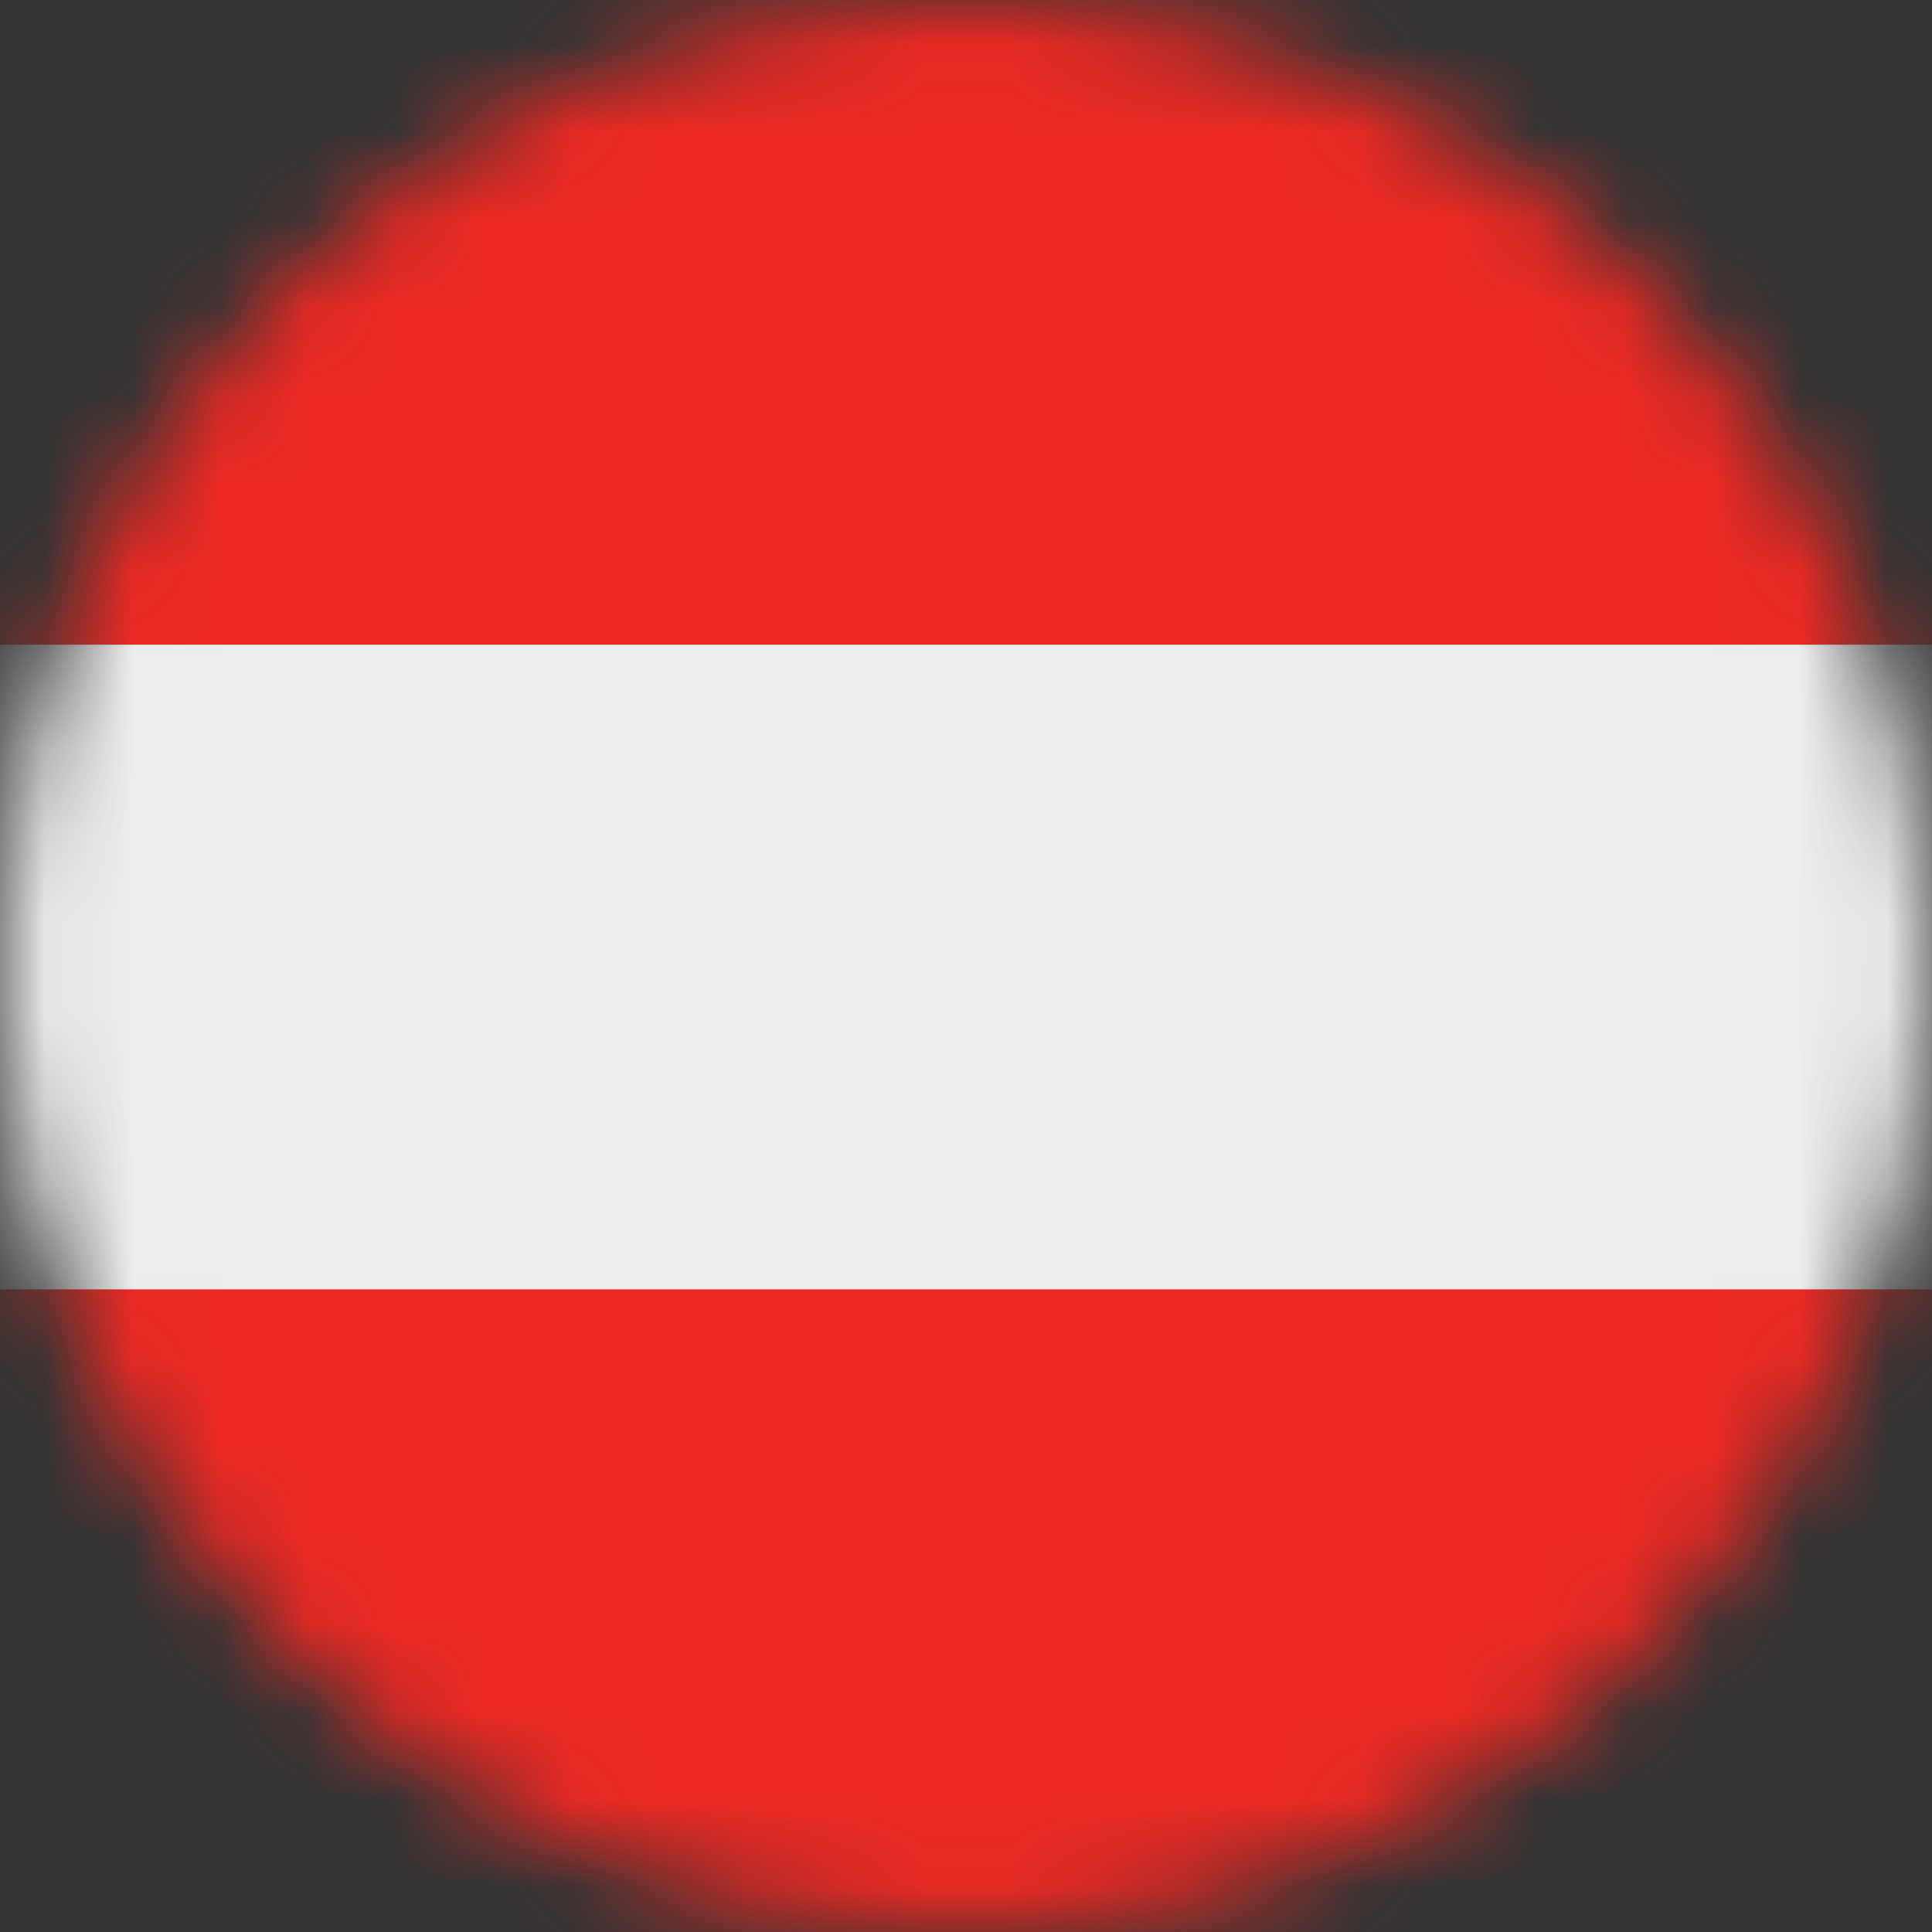
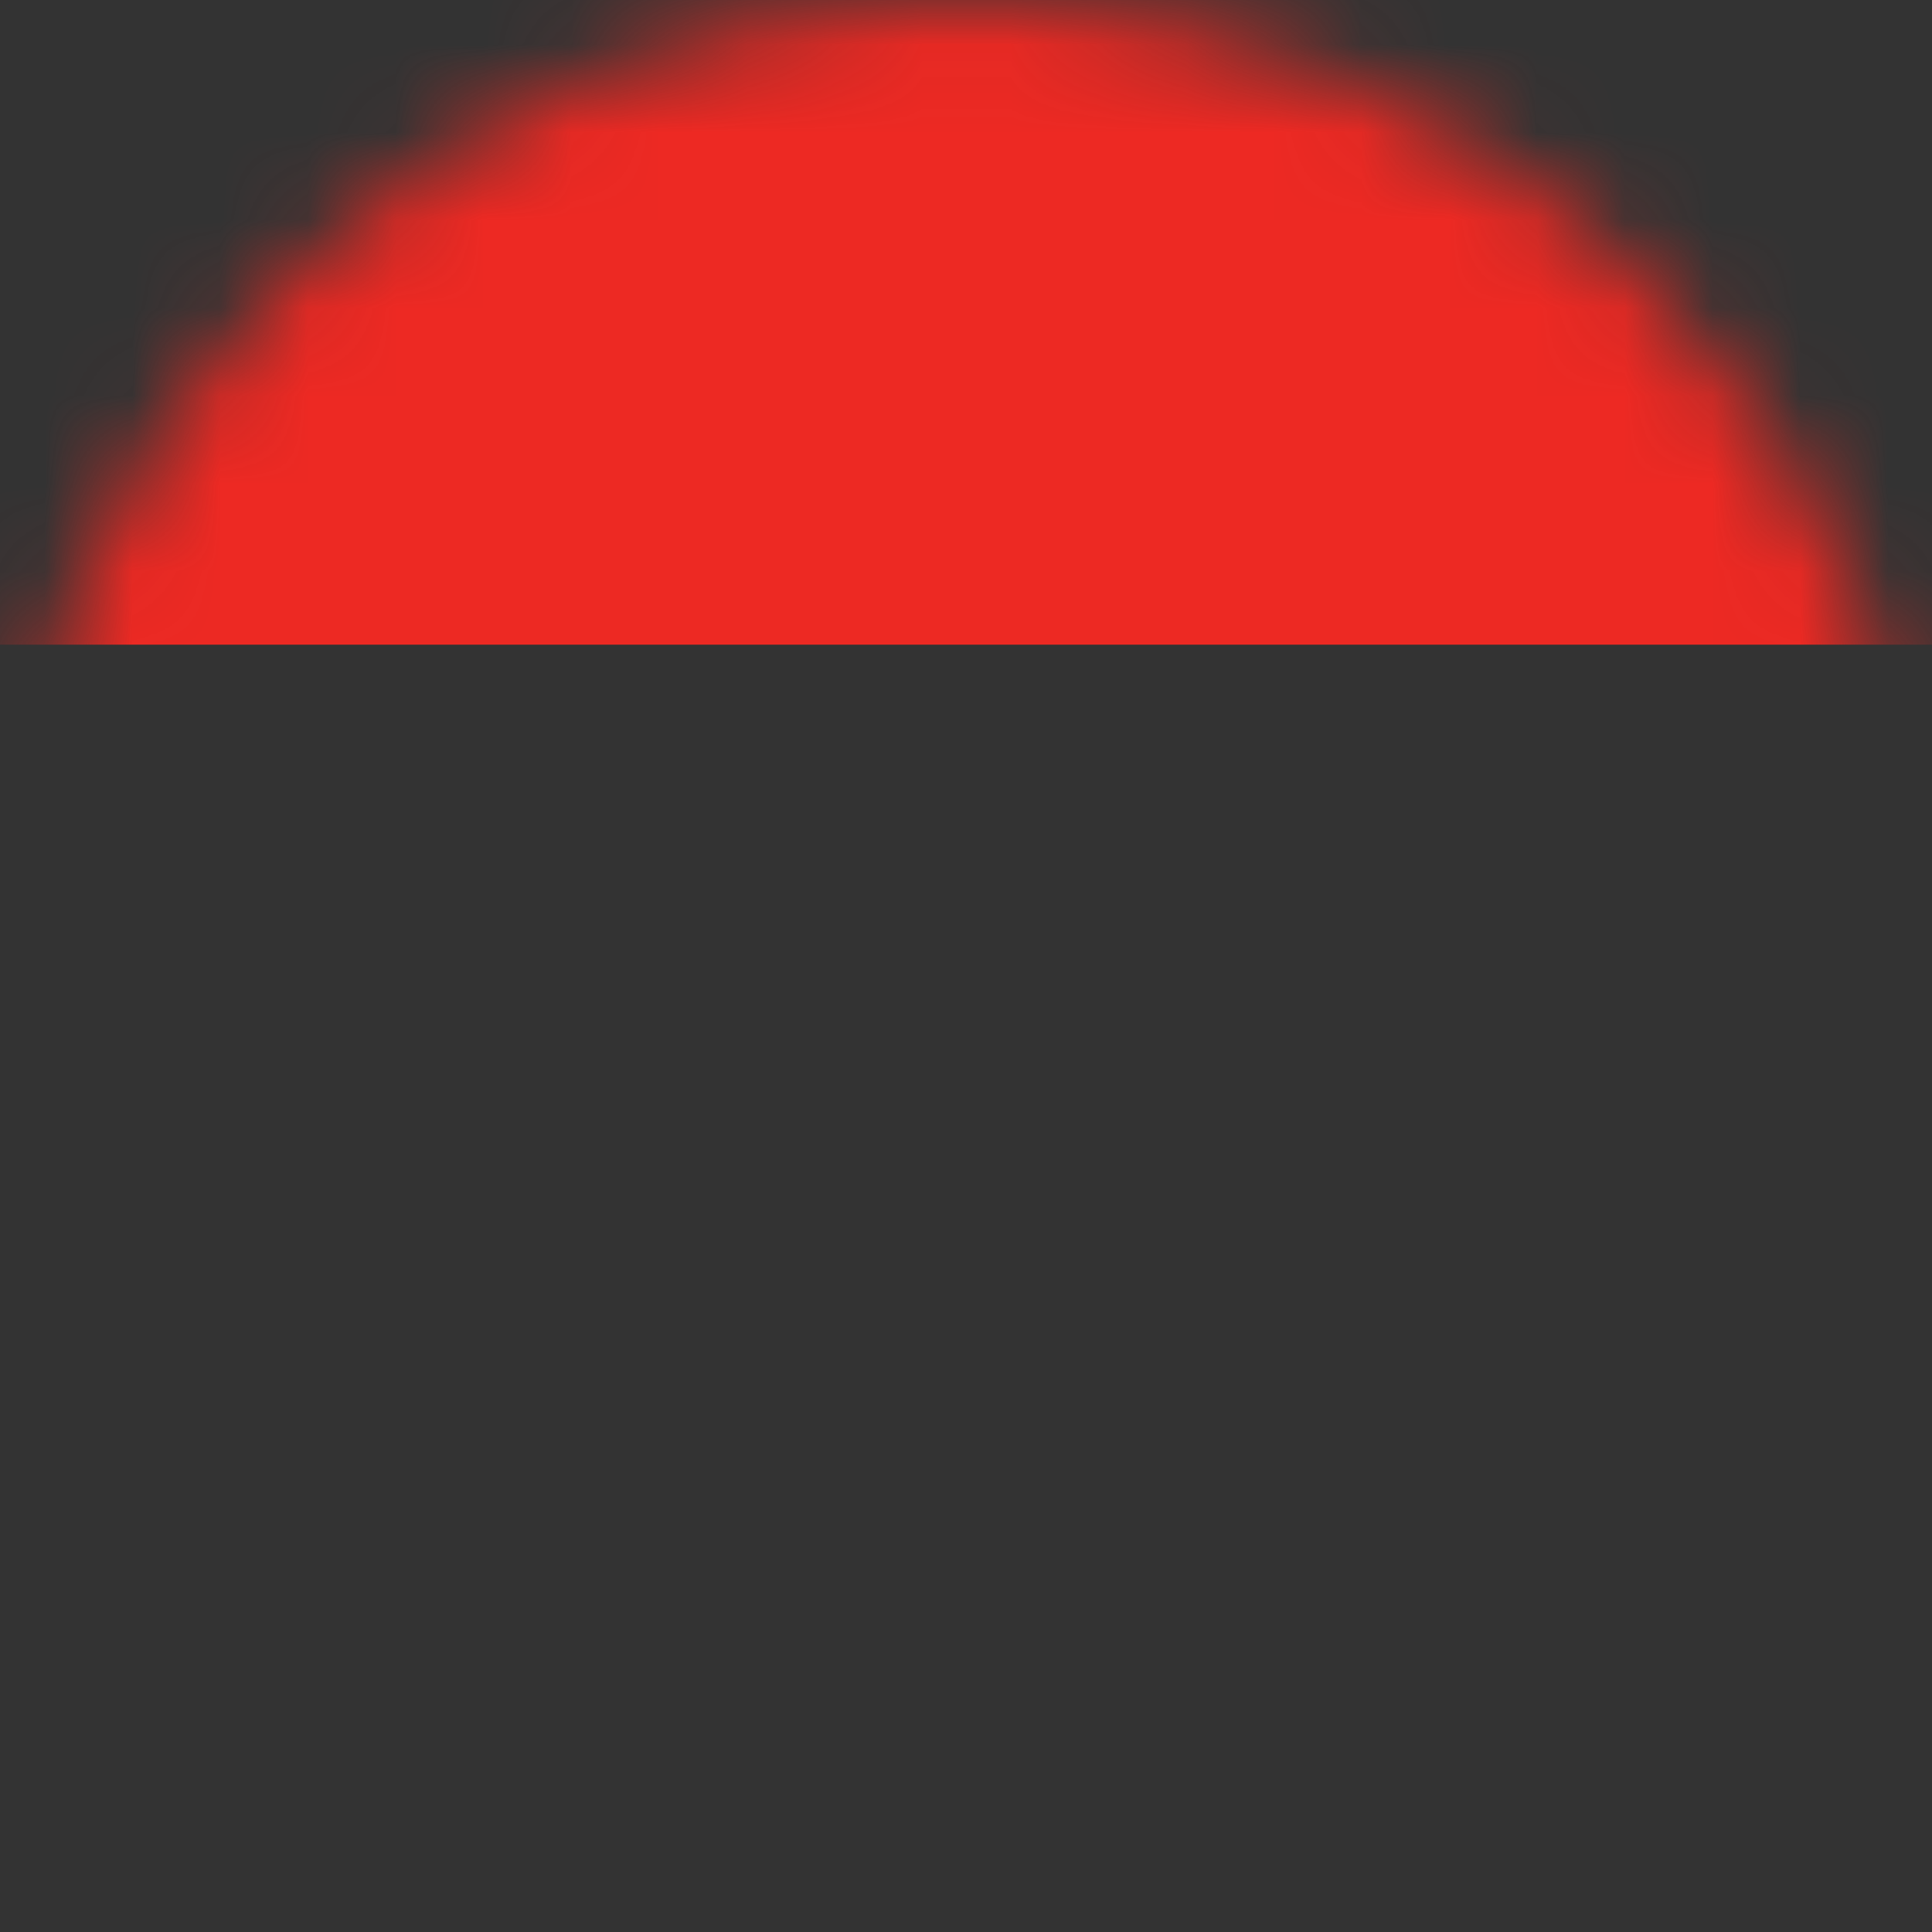
<svg xmlns="http://www.w3.org/2000/svg" width="22" height="22" viewBox="0 0 22 22" fill="none">
  <rect x="0" y="0" width="22" height="22" fill="#333333" stroke="none" />
  <mask id="mask0_877_8030" style="mask-type:alpha" maskUnits="userSpaceOnUse" x="0" y="0" width="22" height="22">
    <circle cx="11" cy="11" r="11" fill="#C4C4C4" />
  </mask>
  <g mask="url(#mask0_877_8030)">
    <path d="M29.644 0H-8.084V7.341H29.644V0Z" fill="#ED2923" />
-     <path d="M29.644 14.67H-8.084V22H29.644V14.67Z" fill="#ED2923" />
-     <path d="M29.644 7.341H-8.084V14.682H29.644V7.341Z" fill="#EEEEEE" />
+     <path d="M29.644 14.67V22H29.644V14.67Z" fill="#ED2923" />
  </g>
  <mask id="mask1_877_8030" style="mask-type:alpha" maskUnits="userSpaceOnUse" x="0" y="0" width="22" height="22">
    <circle cx="11" cy="11" r="11" fill="#C4C4C4" />
  </mask>
  <g mask="url(#mask1_877_8030)">
</g>
</svg>